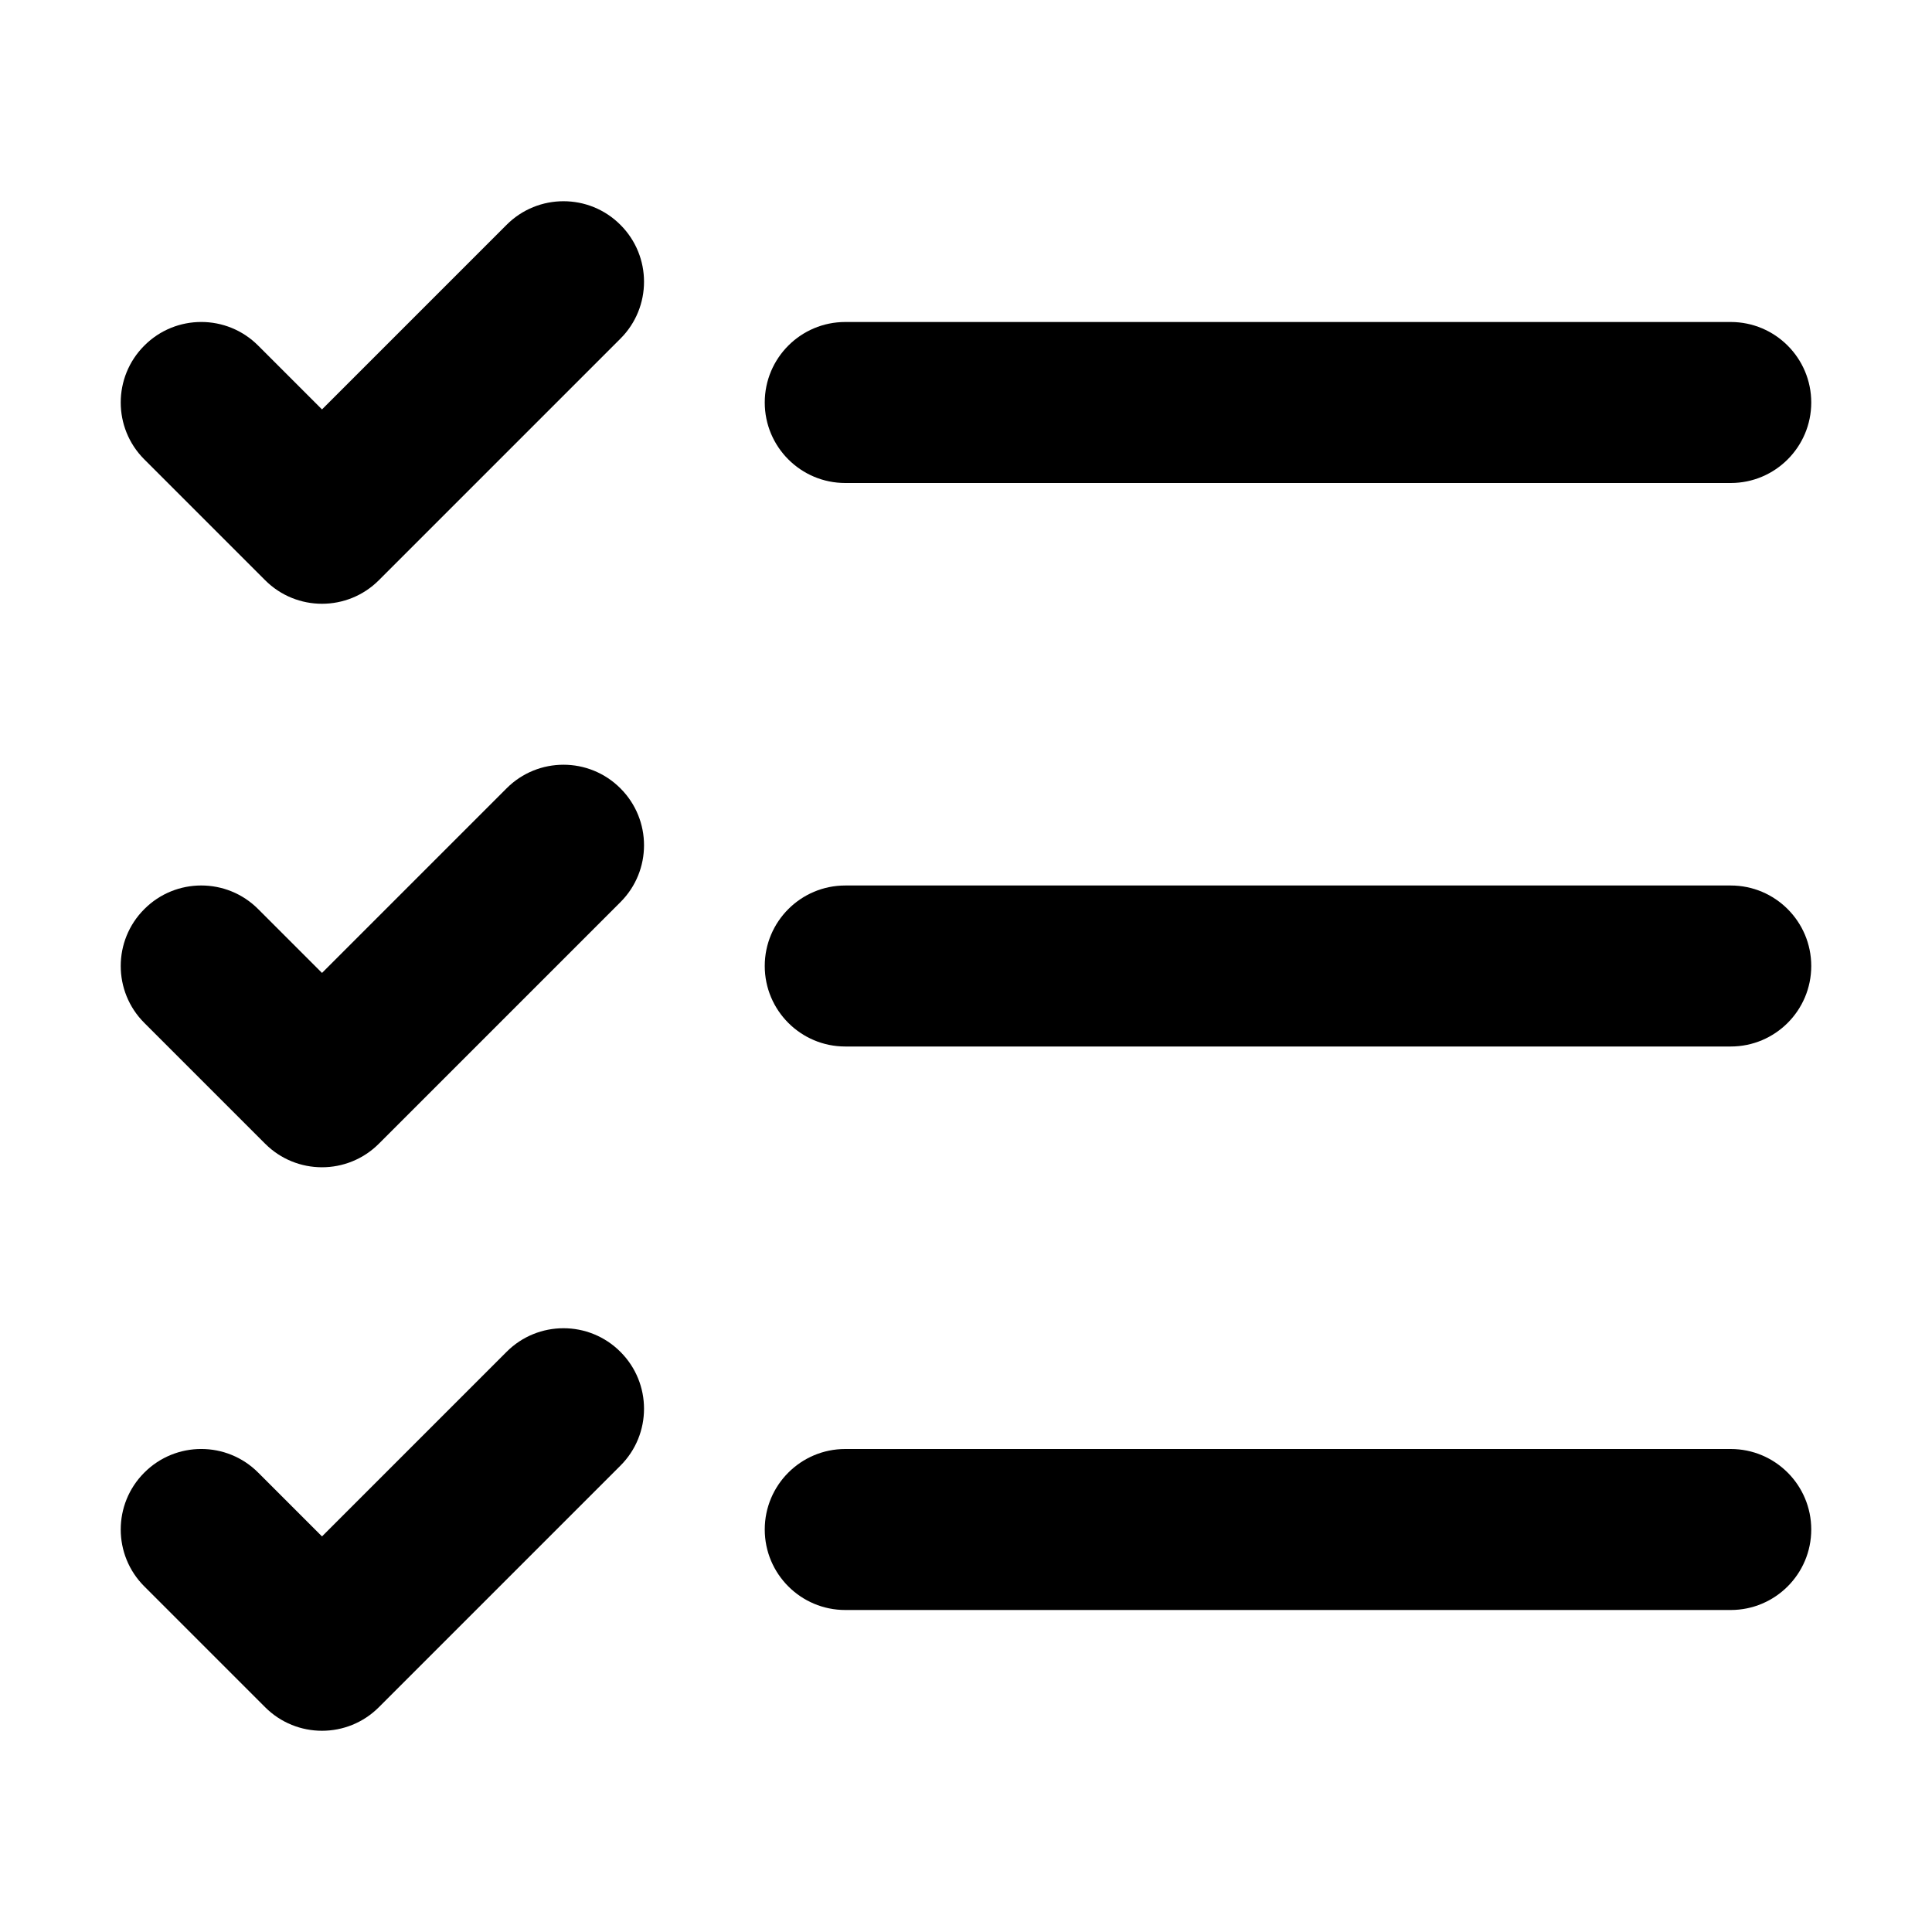
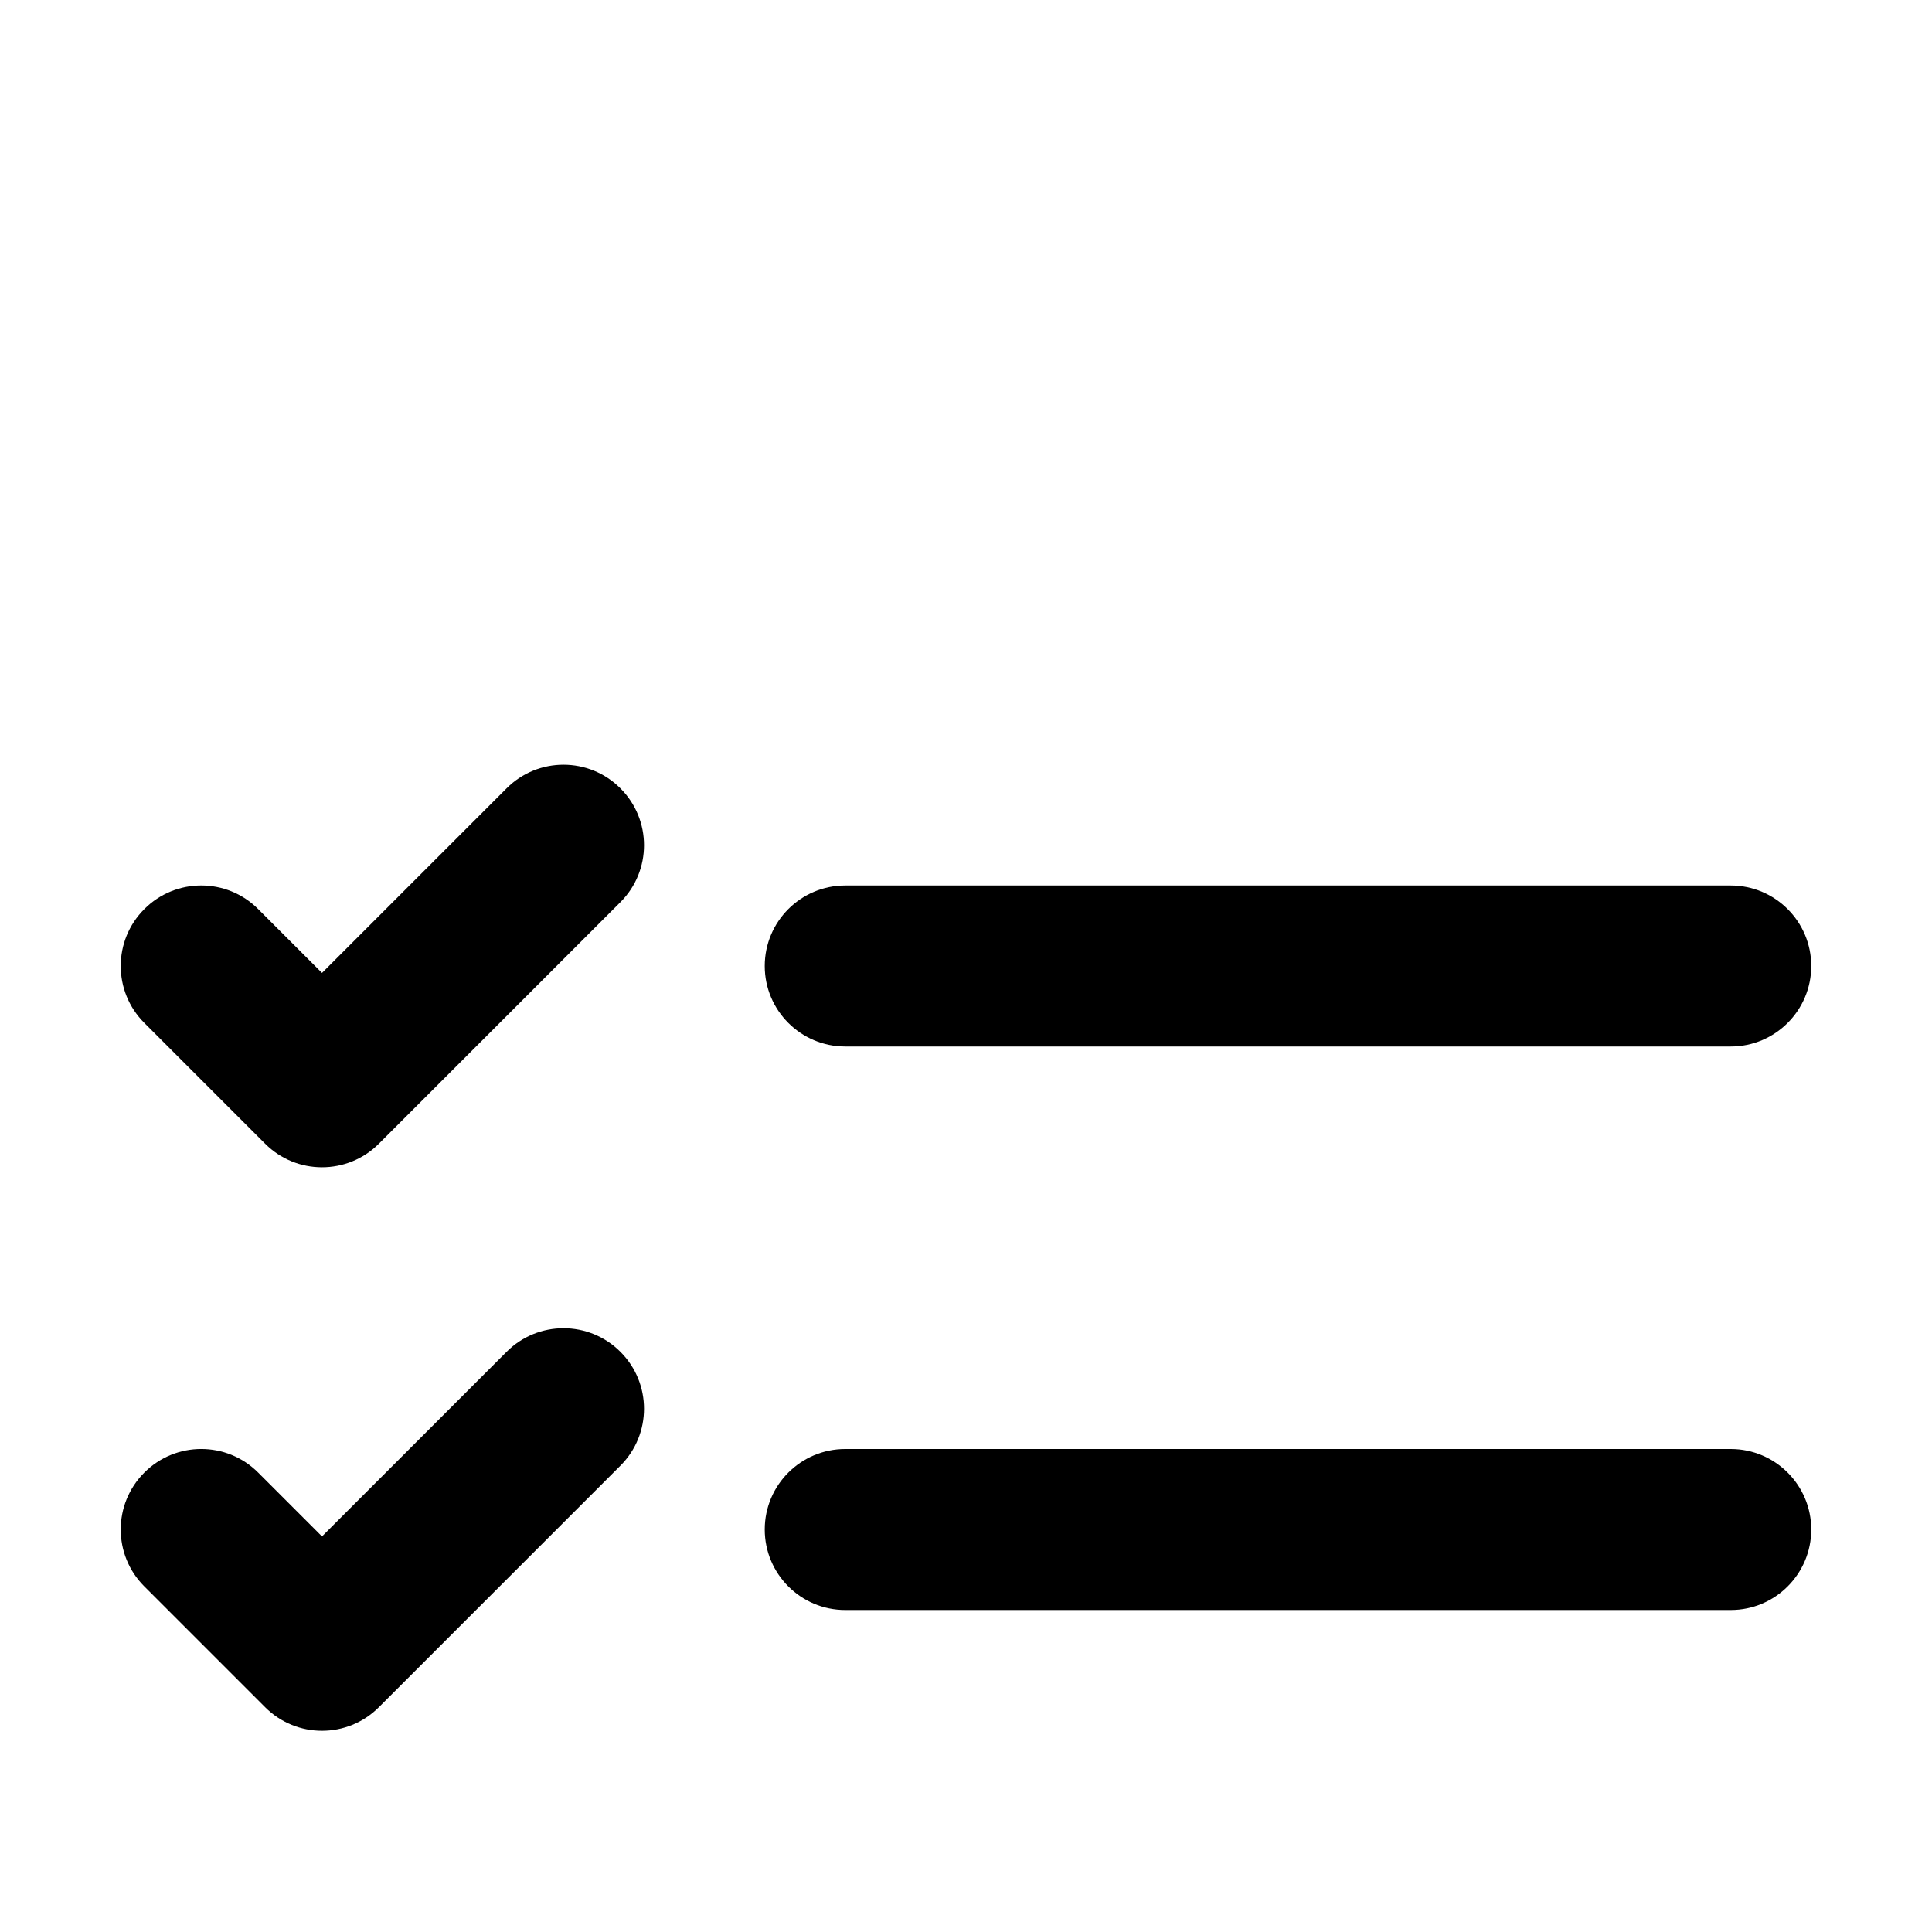
<svg xmlns="http://www.w3.org/2000/svg" width="24" height="24" viewBox="0 0 24 24" fill="none">
-   <path fill-rule="evenodd" clip-rule="evenodd" d="M7.707 2.793C8.098 3.183 8.098 3.817 7.707 4.207L4.707 7.207C4.317 7.598 3.683 7.598 3.293 7.207L1.793 5.707C1.402 5.317 1.402 4.683 1.793 4.293C2.183 3.902 2.817 3.902 3.207 4.293L4 5.086L6.293 2.793C6.683 2.402 7.317 2.402 7.707 2.793Z" fill="black" />
  <path fill-rule="evenodd" clip-rule="evenodd" d="M7.707 9.793C8.098 10.183 8.098 10.817 7.707 11.207L4.707 14.207C4.317 14.598 3.683 14.598 3.293 14.207L1.793 12.707C1.402 12.317 1.402 11.683 1.793 11.293C2.183 10.902 2.817 10.902 3.207 11.293L4 12.086L6.293 9.793C6.683 9.402 7.317 9.402 7.707 9.793Z" fill="black" />
  <path fill-rule="evenodd" clip-rule="evenodd" d="M7.707 16.793C8.098 17.183 8.098 17.817 7.707 18.207L4.707 21.207C4.317 21.598 3.683 21.598 3.293 21.207L1.793 19.707C1.402 19.317 1.402 18.683 1.793 18.293C2.183 17.902 2.817 17.902 3.207 18.293L4 19.086L6.293 16.793C6.683 16.402 7.317 16.402 7.707 16.793Z" fill="black" />
  <path fill-rule="evenodd" clip-rule="evenodd" d="M9.5 12C9.5 11.448 9.948 11 10.5 11H21.5C22.052 11 22.5 11.448 22.5 12C22.5 12.552 22.052 13 21.5 13H10.5C9.948 13 9.5 12.552 9.5 12Z" fill="black" />
  <path fill-rule="evenodd" clip-rule="evenodd" d="M9.5 19C9.5 18.448 9.948 18 10.5 18H21.5C22.052 18 22.5 18.448 22.5 19C22.5 19.552 22.052 20 21.5 20H10.5C9.948 20 9.5 19.552 9.5 19Z" fill="black" />
-   <path fill-rule="evenodd" clip-rule="evenodd" d="M9.5 5C9.5 4.448 9.948 4 10.5 4H21.5C22.052 4 22.5 4.448 22.5 5C22.5 5.552 22.052 6 21.5 6H10.5C9.948 6 9.5 5.552 9.5 5Z" fill="black" />
</svg>